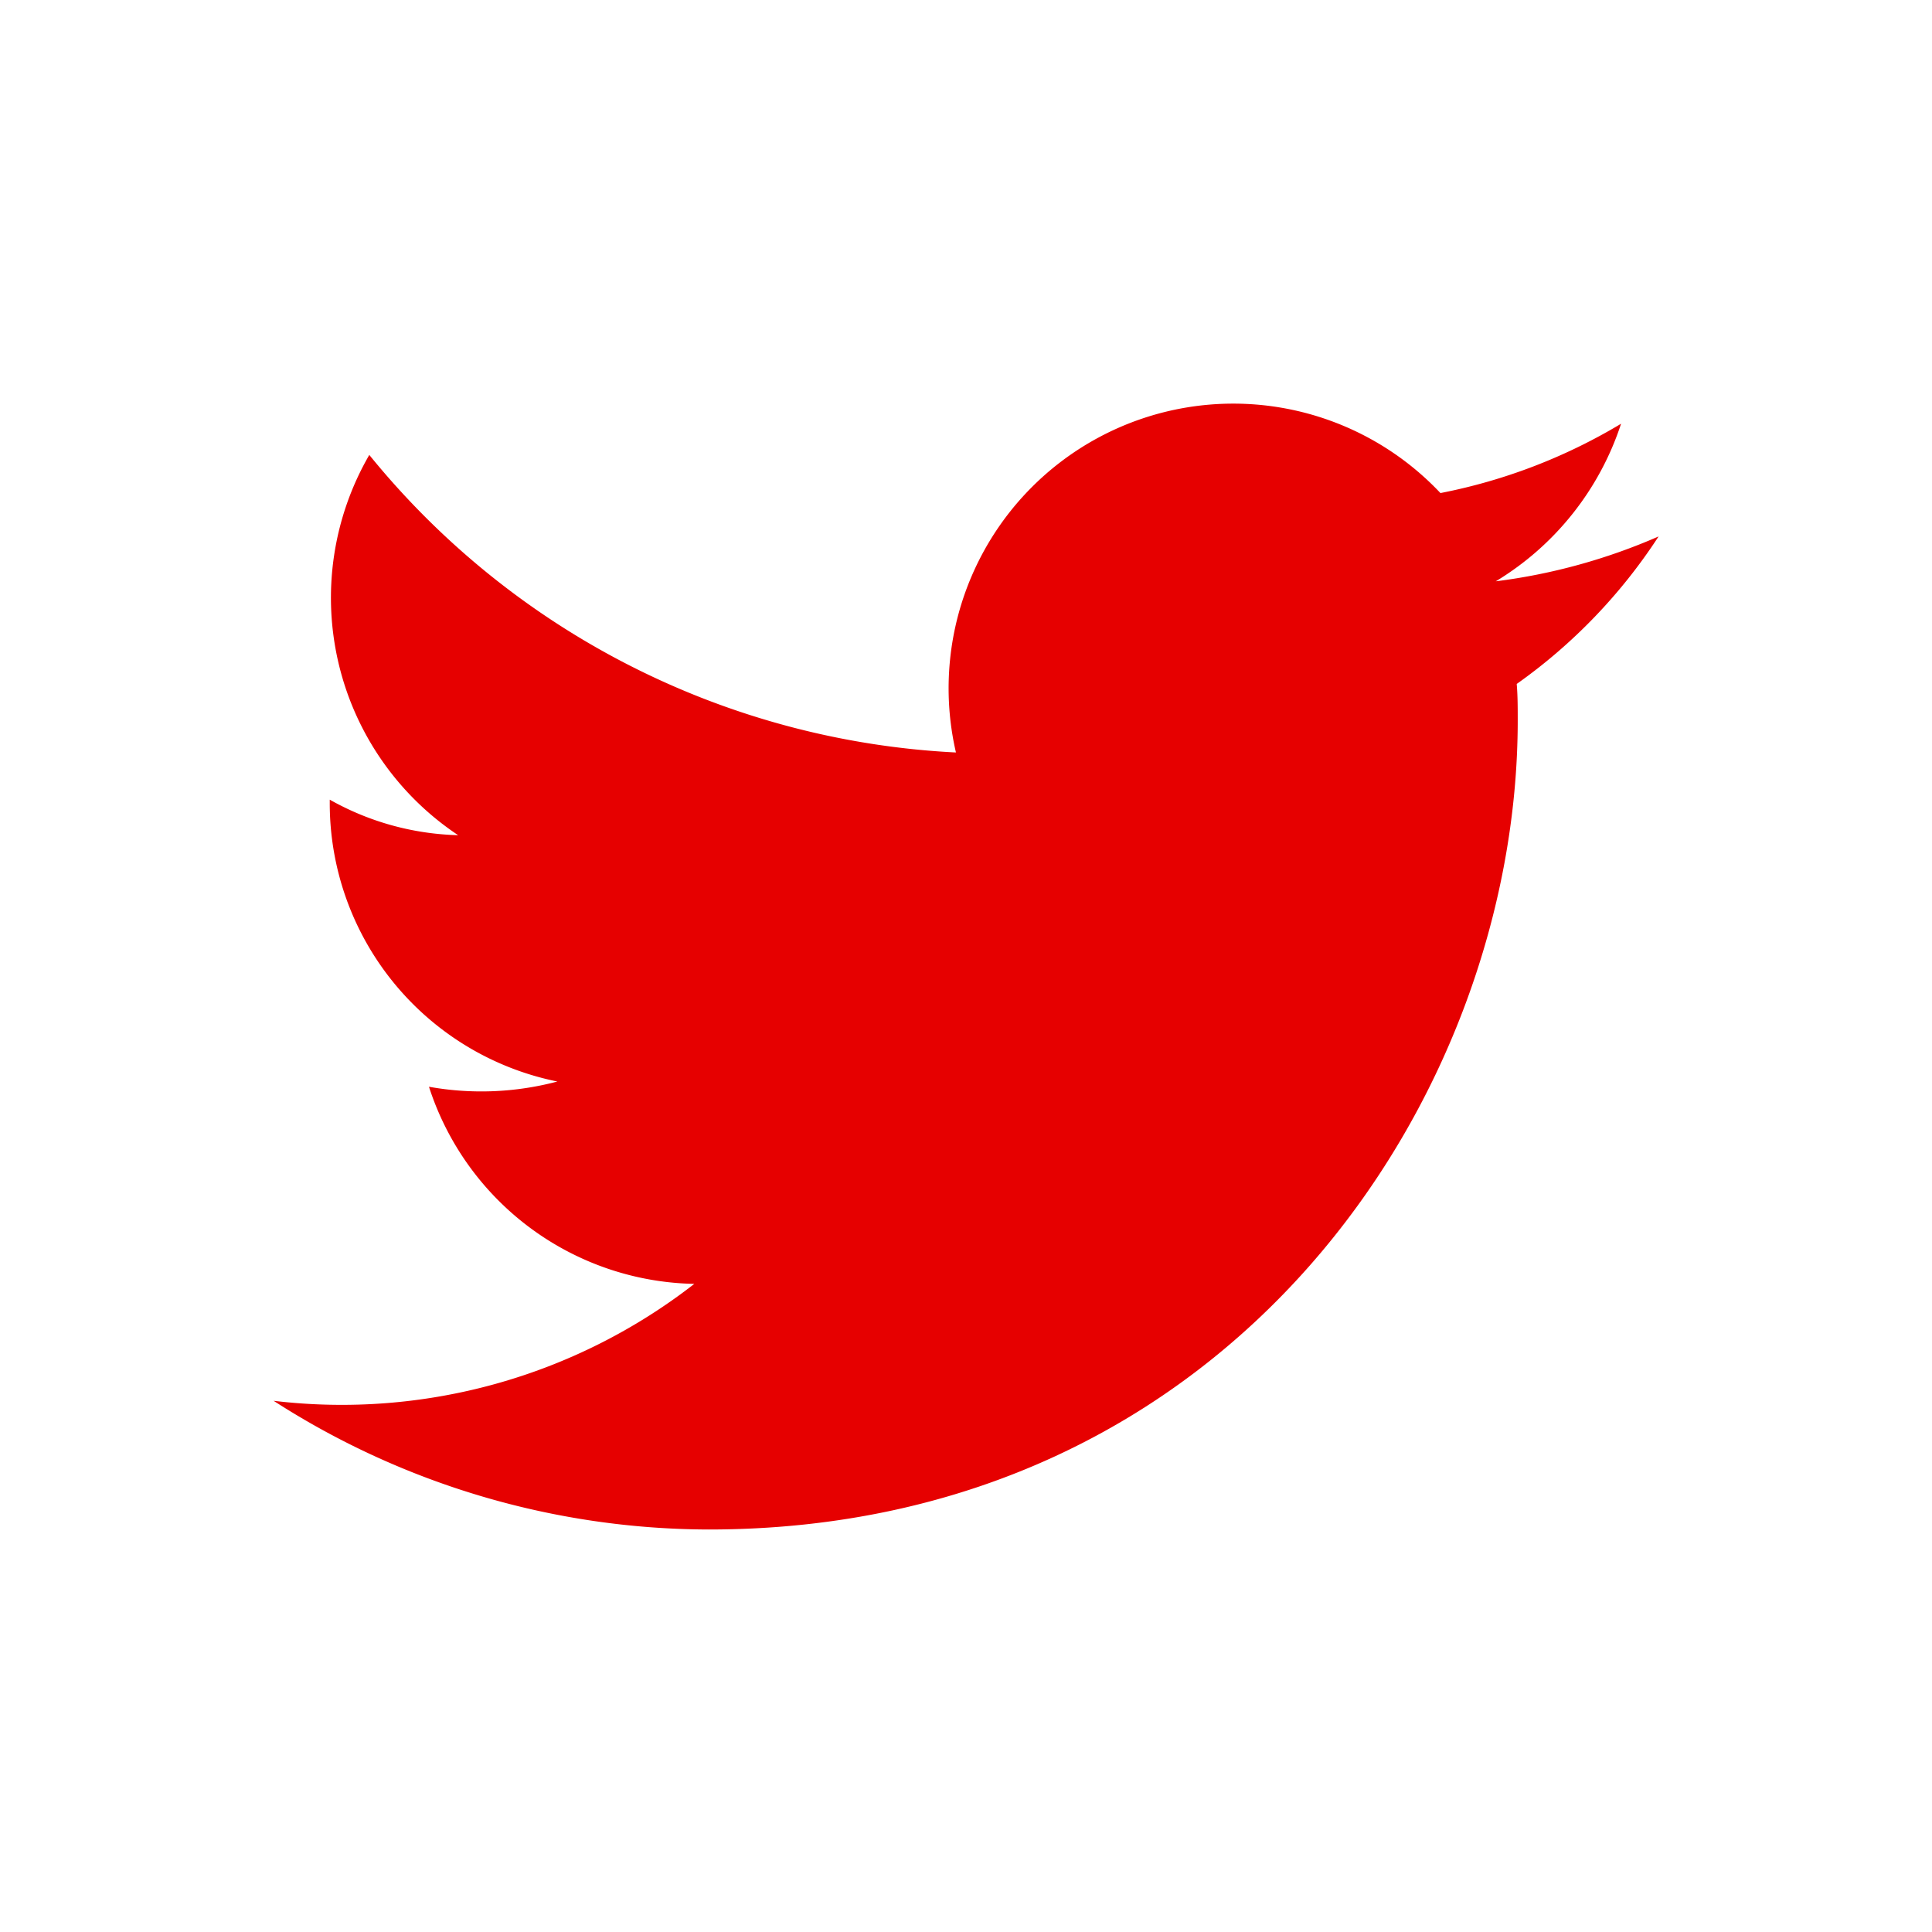
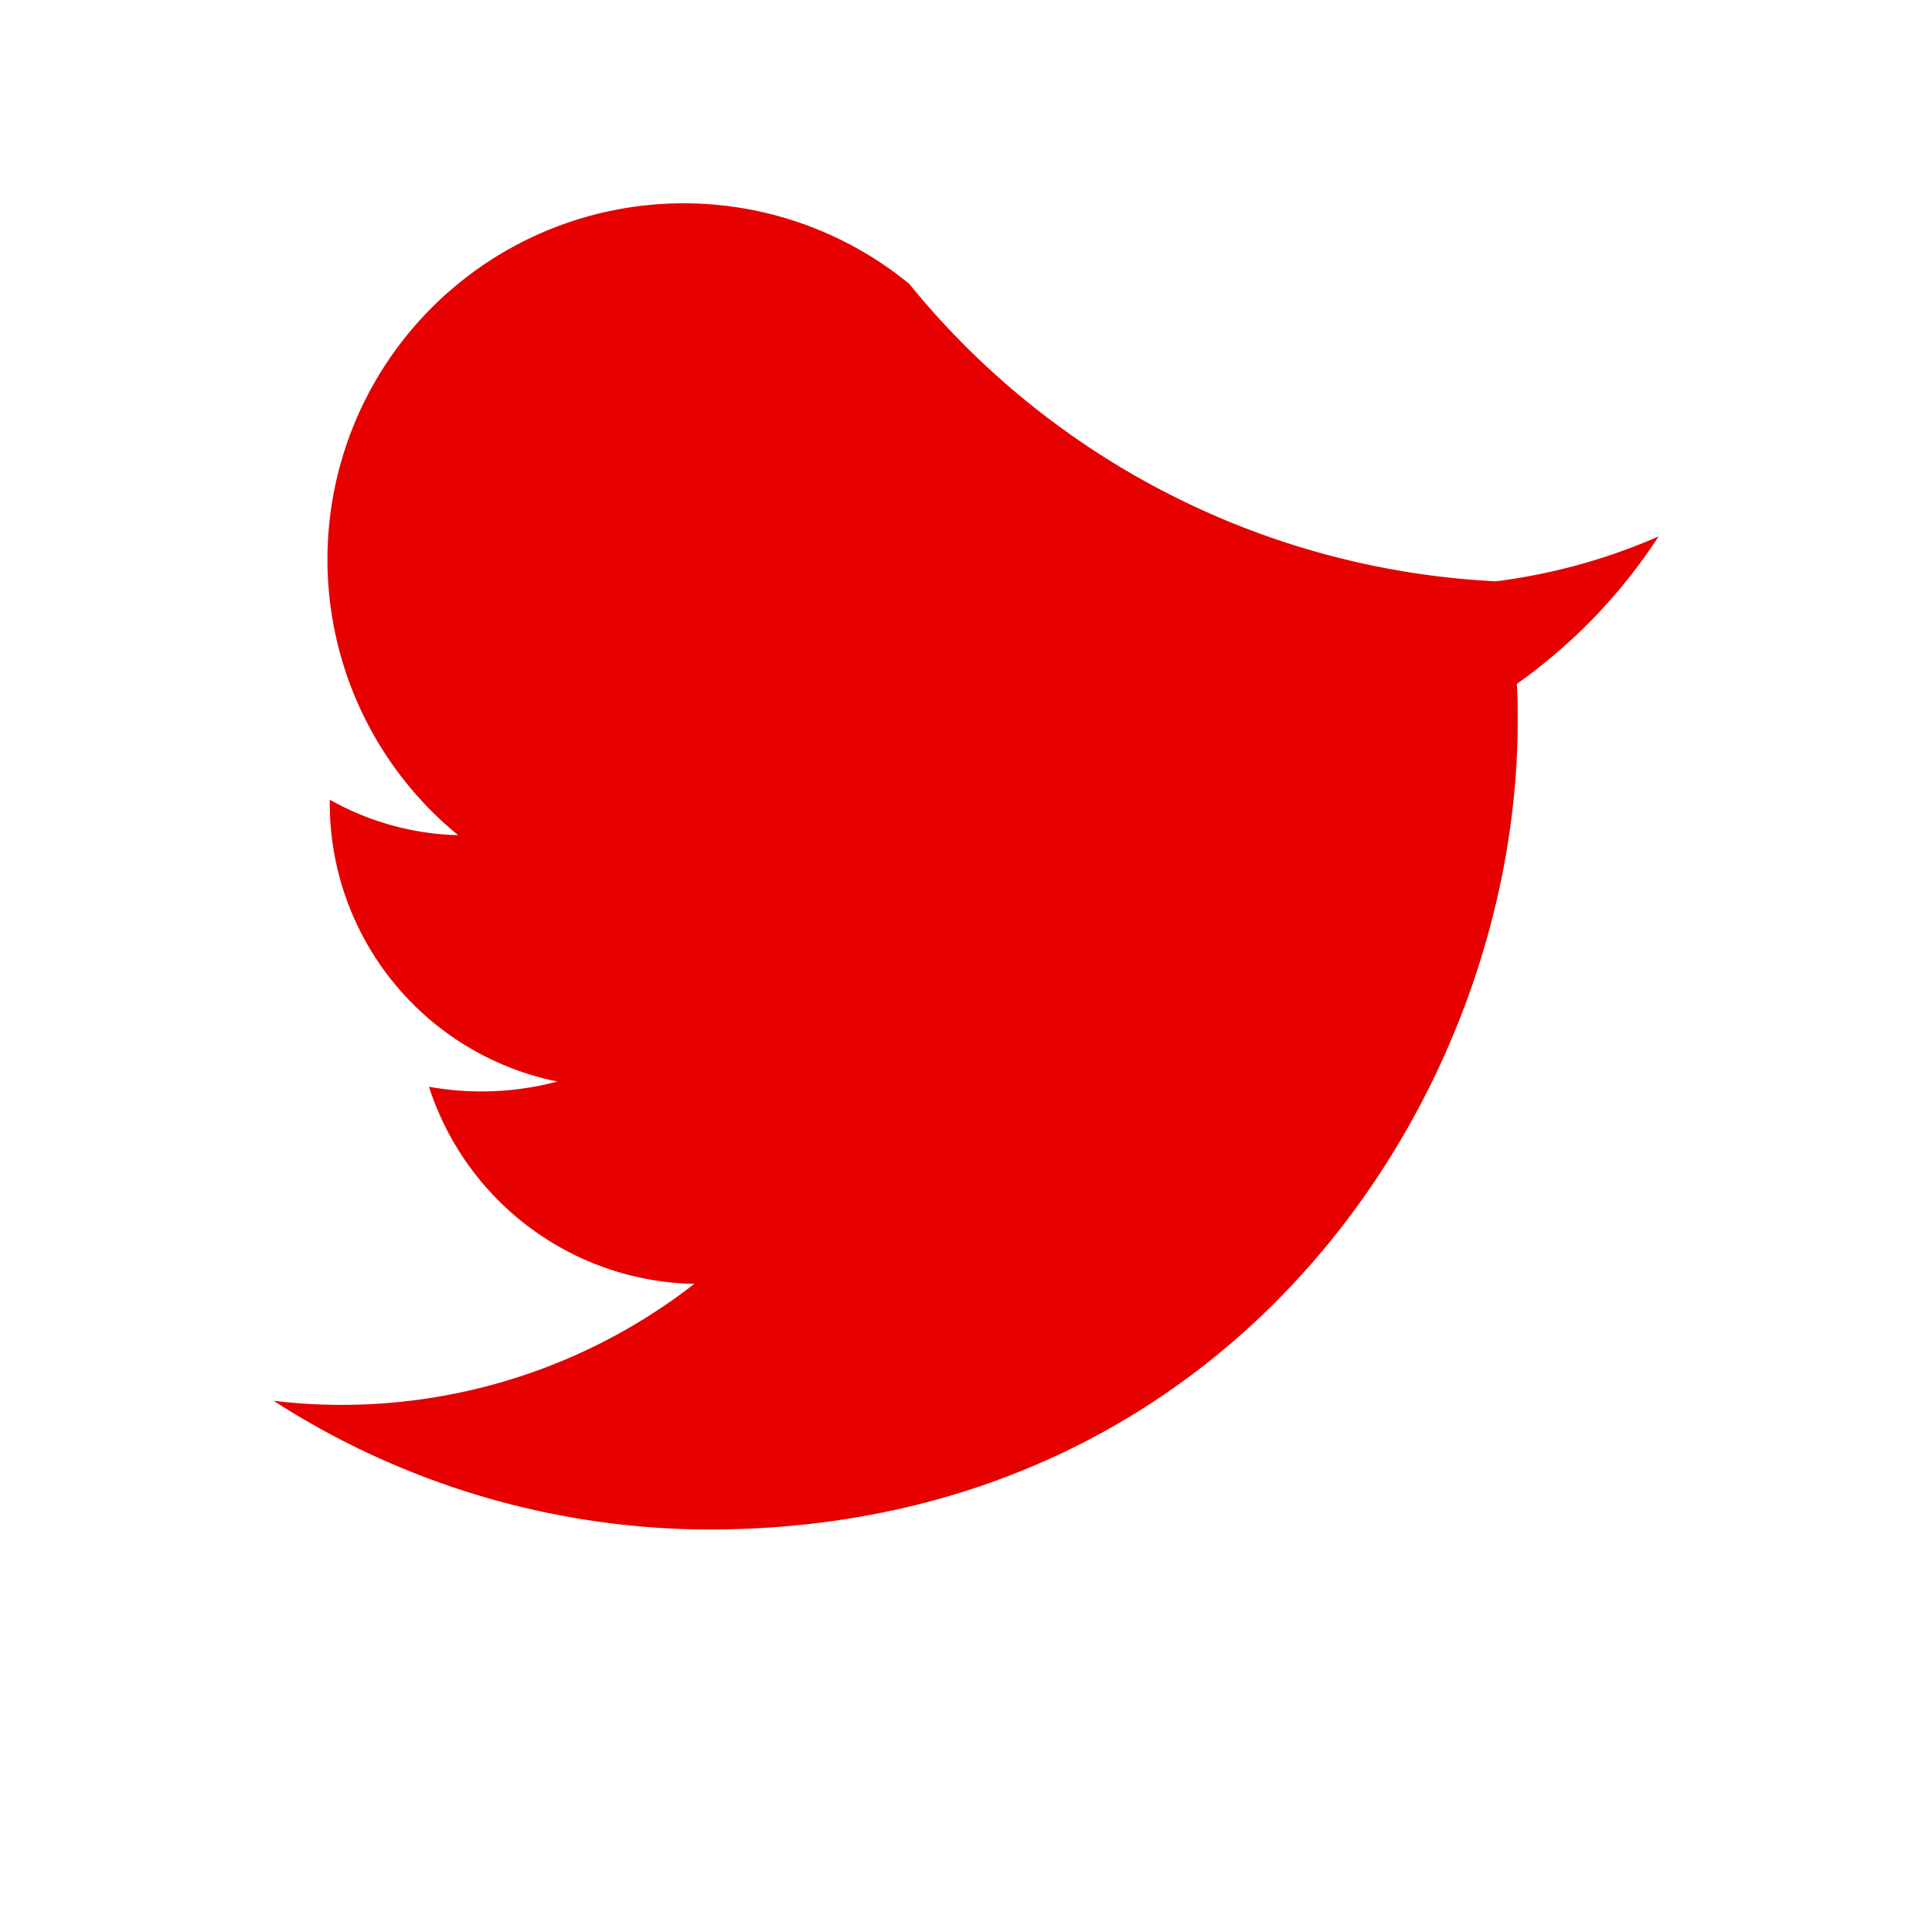
<svg xmlns="http://www.w3.org/2000/svg" id="c8d04fb4-c2a4-4fae-9cd0-31ff96e9eac6" data-name="social_" width="35" height="35" viewBox="0 0 192 192">
  <title>social-twitter</title>
-   <path id="74d32803-ddf9-423f-8a12-190e35fc49ec" data-name="fa228603-252a-45d1-a270-4e4d7ea9eaa1" d="M164.83,53.31a58.63,58.63,0,0,1-16.18,4.46A28.73,28.73,0,0,0,161.1,42.11,55.47,55.47,0,0,1,143.15,49,28.29,28.29,0,0,0,95,74.78a80.24,80.24,0,0,1-58.3-29.57A28.34,28.34,0,0,0,45.53,83a27.38,27.38,0,0,1-12.76-3.53v.31a28.22,28.22,0,0,0,22.62,27.7,29.42,29.42,0,0,1-12.76.52A28.27,28.27,0,0,0,69,127.59a57.06,57.06,0,0,1-41.81,11.62A80.15,80.15,0,0,0,70.43,152c52,0,80.4-43.05,80.4-80.4,0-1.24,0-2.49-.1-3.63A54.09,54.09,0,0,0,164.83,53.31Z" fill="#e60000" />
-   <rect width="35" height="35" fill="none" />
+   <path id="74d32803-ddf9-423f-8a12-190e35fc49ec" data-name="fa228603-252a-45d1-a270-4e4d7ea9eaa1" d="M164.83,53.31a58.63,58.63,0,0,1-16.18,4.46a80.24,80.24,0,0,1-58.3-29.57A28.34,28.34,0,0,0,45.53,83a27.38,27.38,0,0,1-12.76-3.53v.31a28.22,28.22,0,0,0,22.62,27.7,29.42,29.42,0,0,1-12.76.52A28.27,28.27,0,0,0,69,127.59a57.06,57.06,0,0,1-41.81,11.62A80.15,80.15,0,0,0,70.43,152c52,0,80.4-43.05,80.4-80.4,0-1.24,0-2.49-.1-3.63A54.09,54.09,0,0,0,164.83,53.31Z" fill="#e60000" />
</svg>